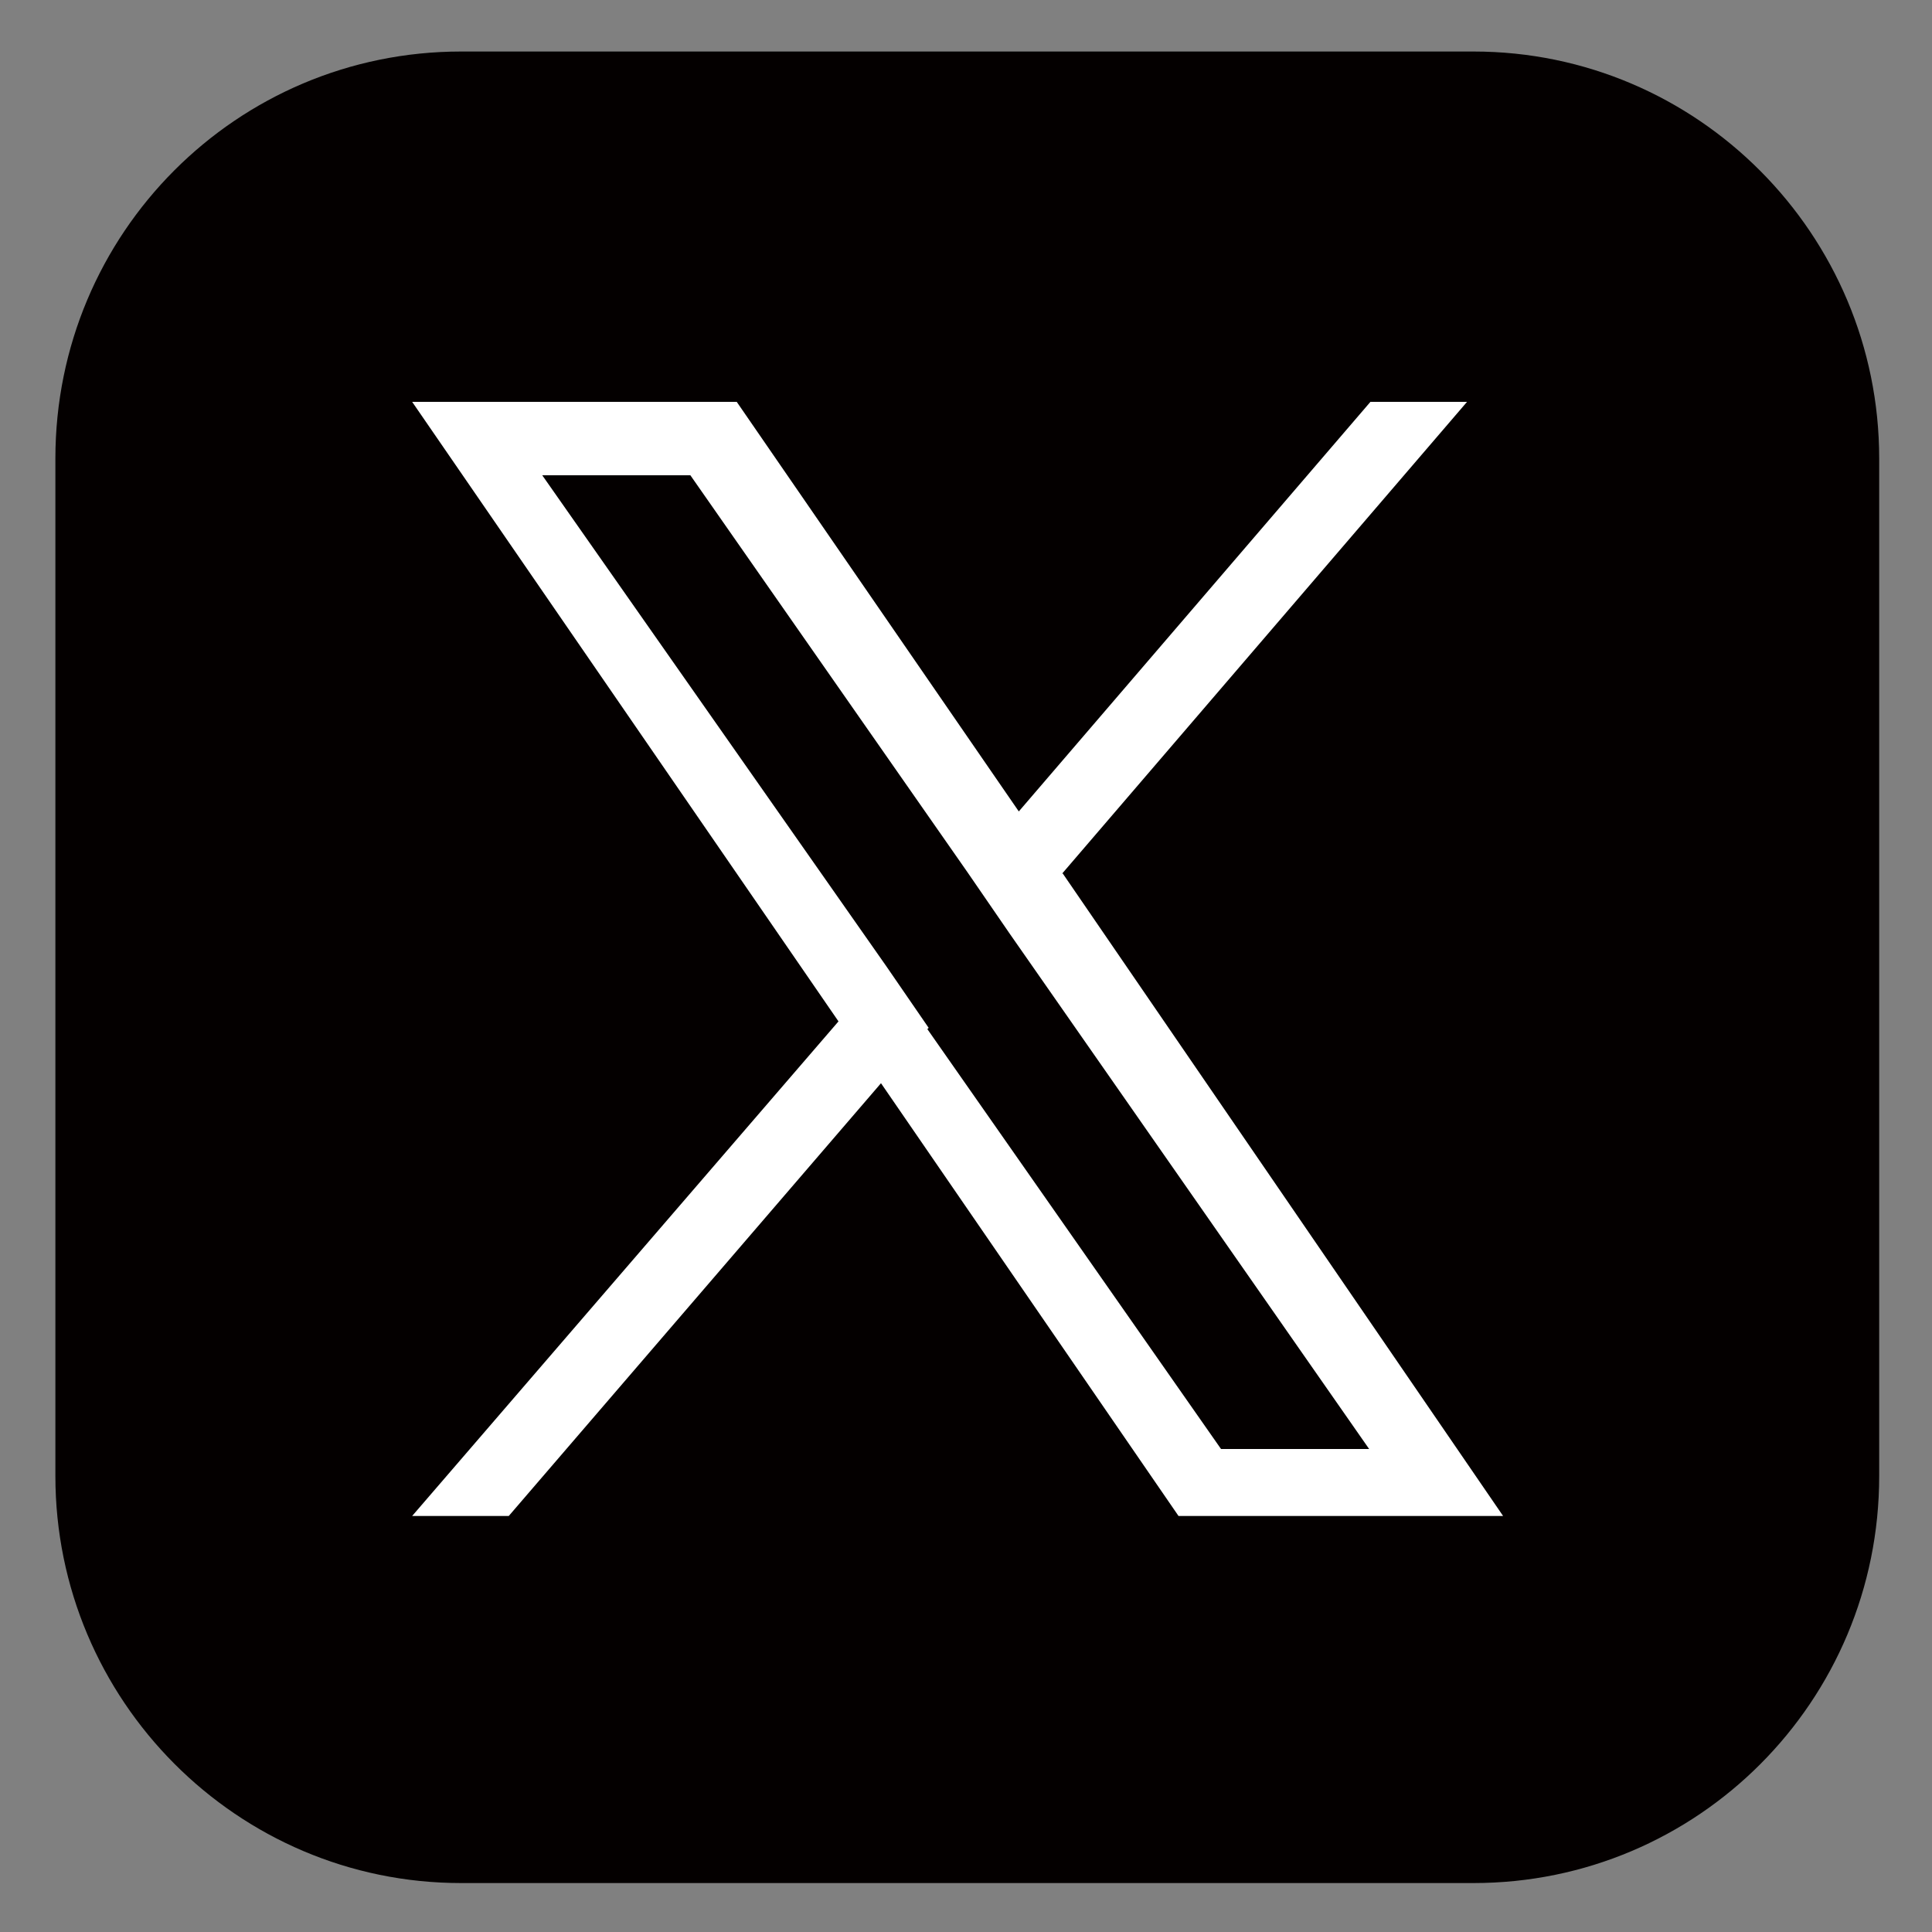
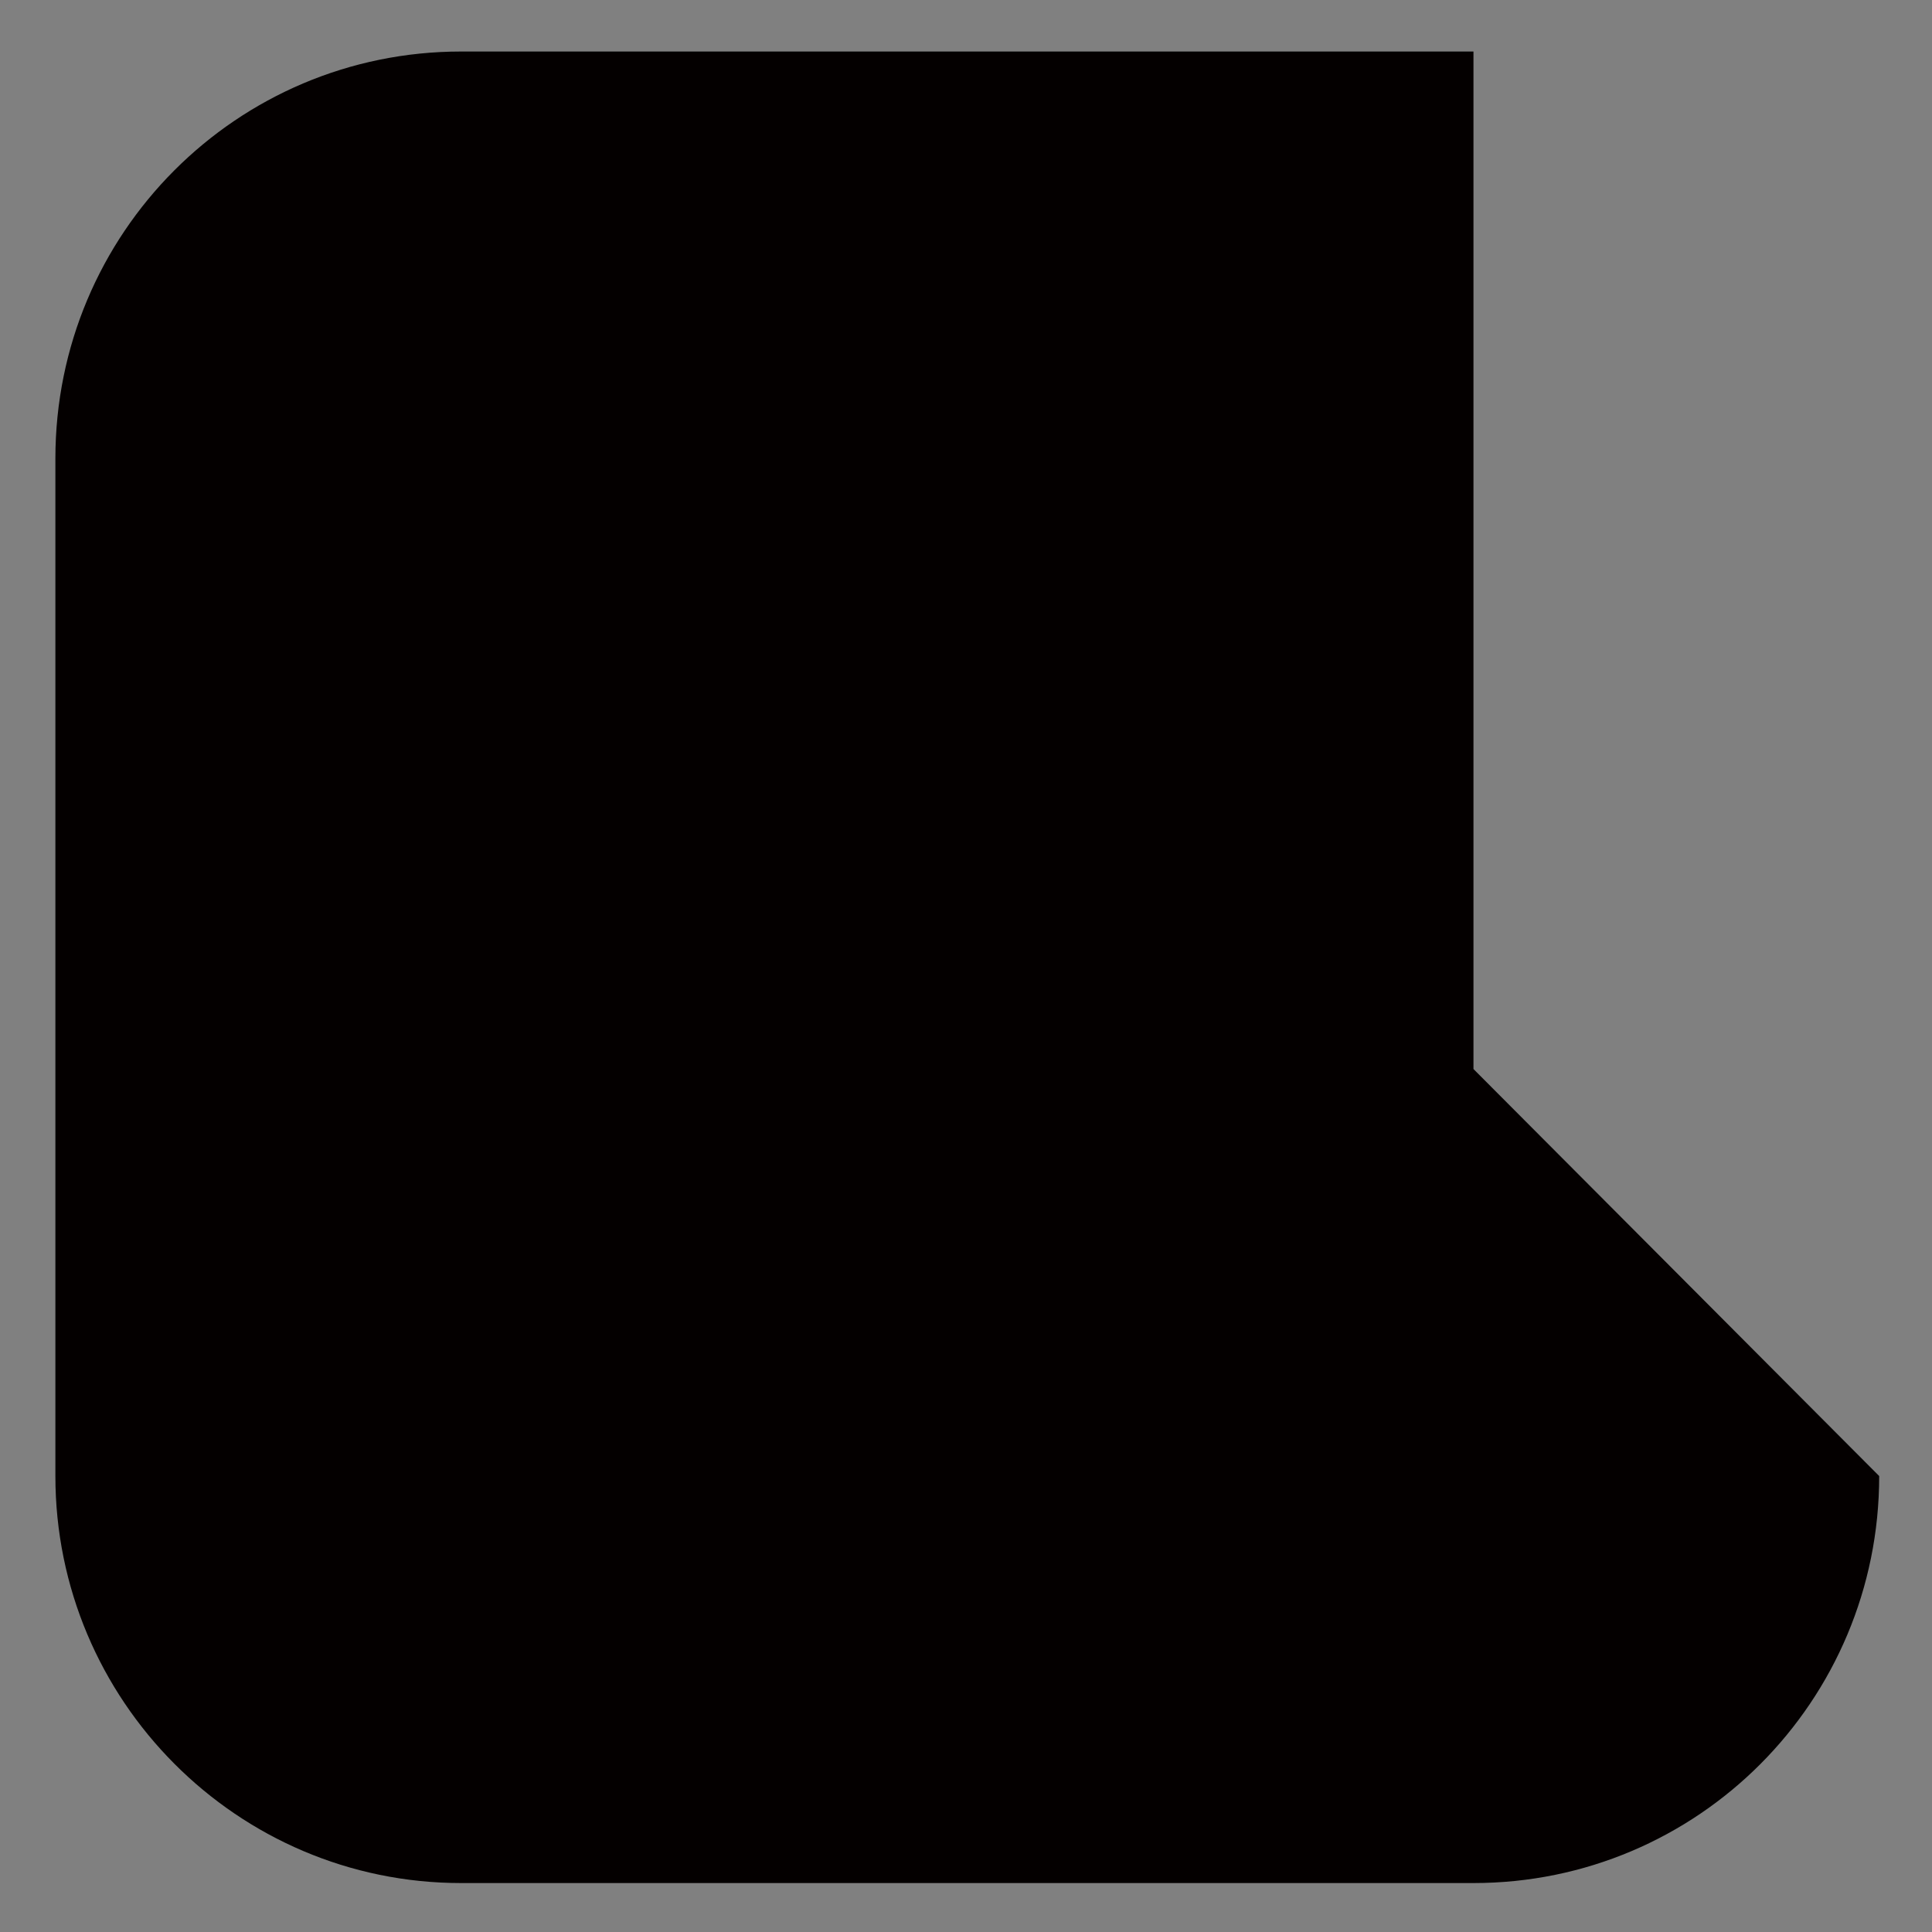
<svg xmlns="http://www.w3.org/2000/svg" version="1.1" viewBox="0 0 150 150">
  <rect x="0" y="0" width="150" height="150" fill="#808080" stroke="none" />
  <defs>
    <style>
      .cls-1 {
        fill: #fff;
      }

      .cls-2 {
        fill: #040000;
      }
    </style>
  </defs>
  <g>
    <g id="_레이어_1" data-name="레이어_1">
-       <path class="cls-2" d="M145.9,114.6c0,17.5-14.1,31.6-31.5,31.6H35.8c-17.4,0-31.5-14.2-31.5-31.6V35.6c0-17.5,14.1-31.6,31.5-31.6h78.6c17.4,0,31.5,14.2,31.5,31.6v79Z" />
-       <path class="cls-1" d="M82.4,67.9l31.5-36.7h-7.5l-27.3,31.8-21.9-31.8h-25.2l33.1,48.1-33.1,38.4h7.5l28.9-33.6,23.1,33.6h25.2l-34.2-49.9h0ZM72.1,79.8l-3.3-4.8-26.7-38.1h11.5l21.5,30.8,3.3,4.8,27.9,40h-11.5l-22.8-32.6h0Z" />
+       <path class="cls-2" d="M145.9,114.6c0,17.5-14.1,31.6-31.5,31.6H35.8c-17.4,0-31.5-14.2-31.5-31.6V35.6c0-17.5,14.1-31.6,31.5-31.6h78.6v79Z" />
    </g>
  </g>
</svg>